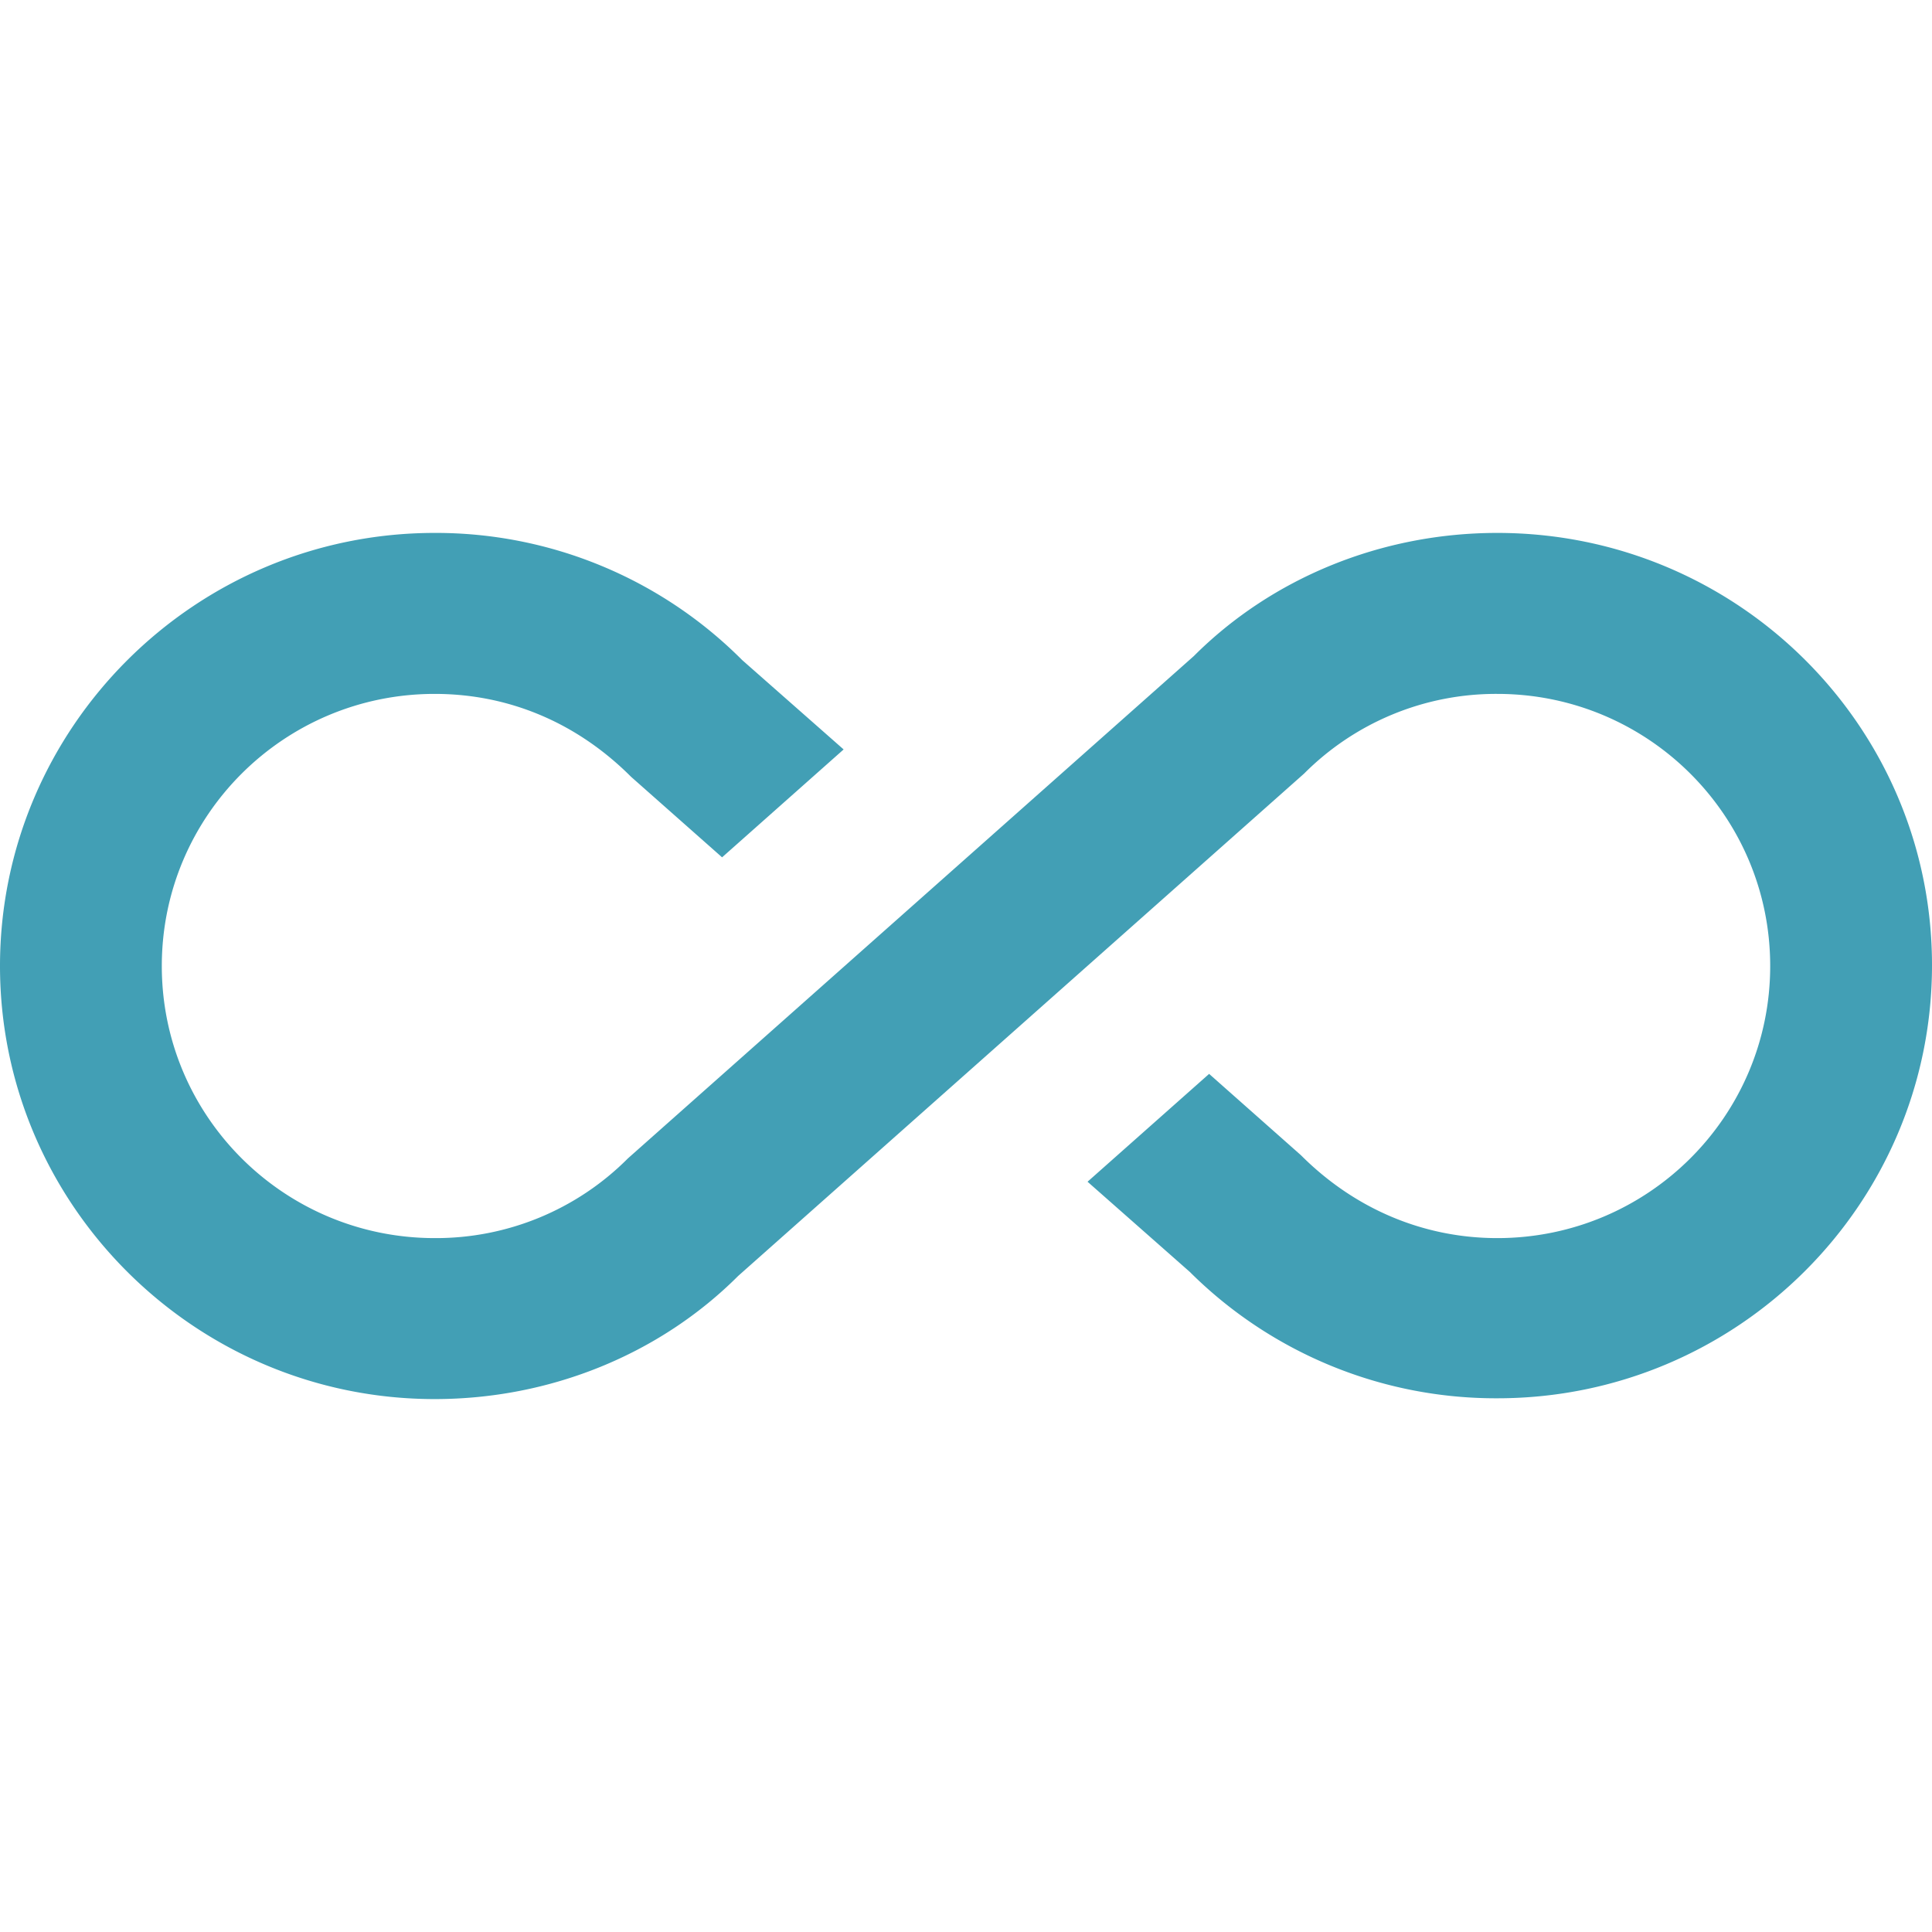
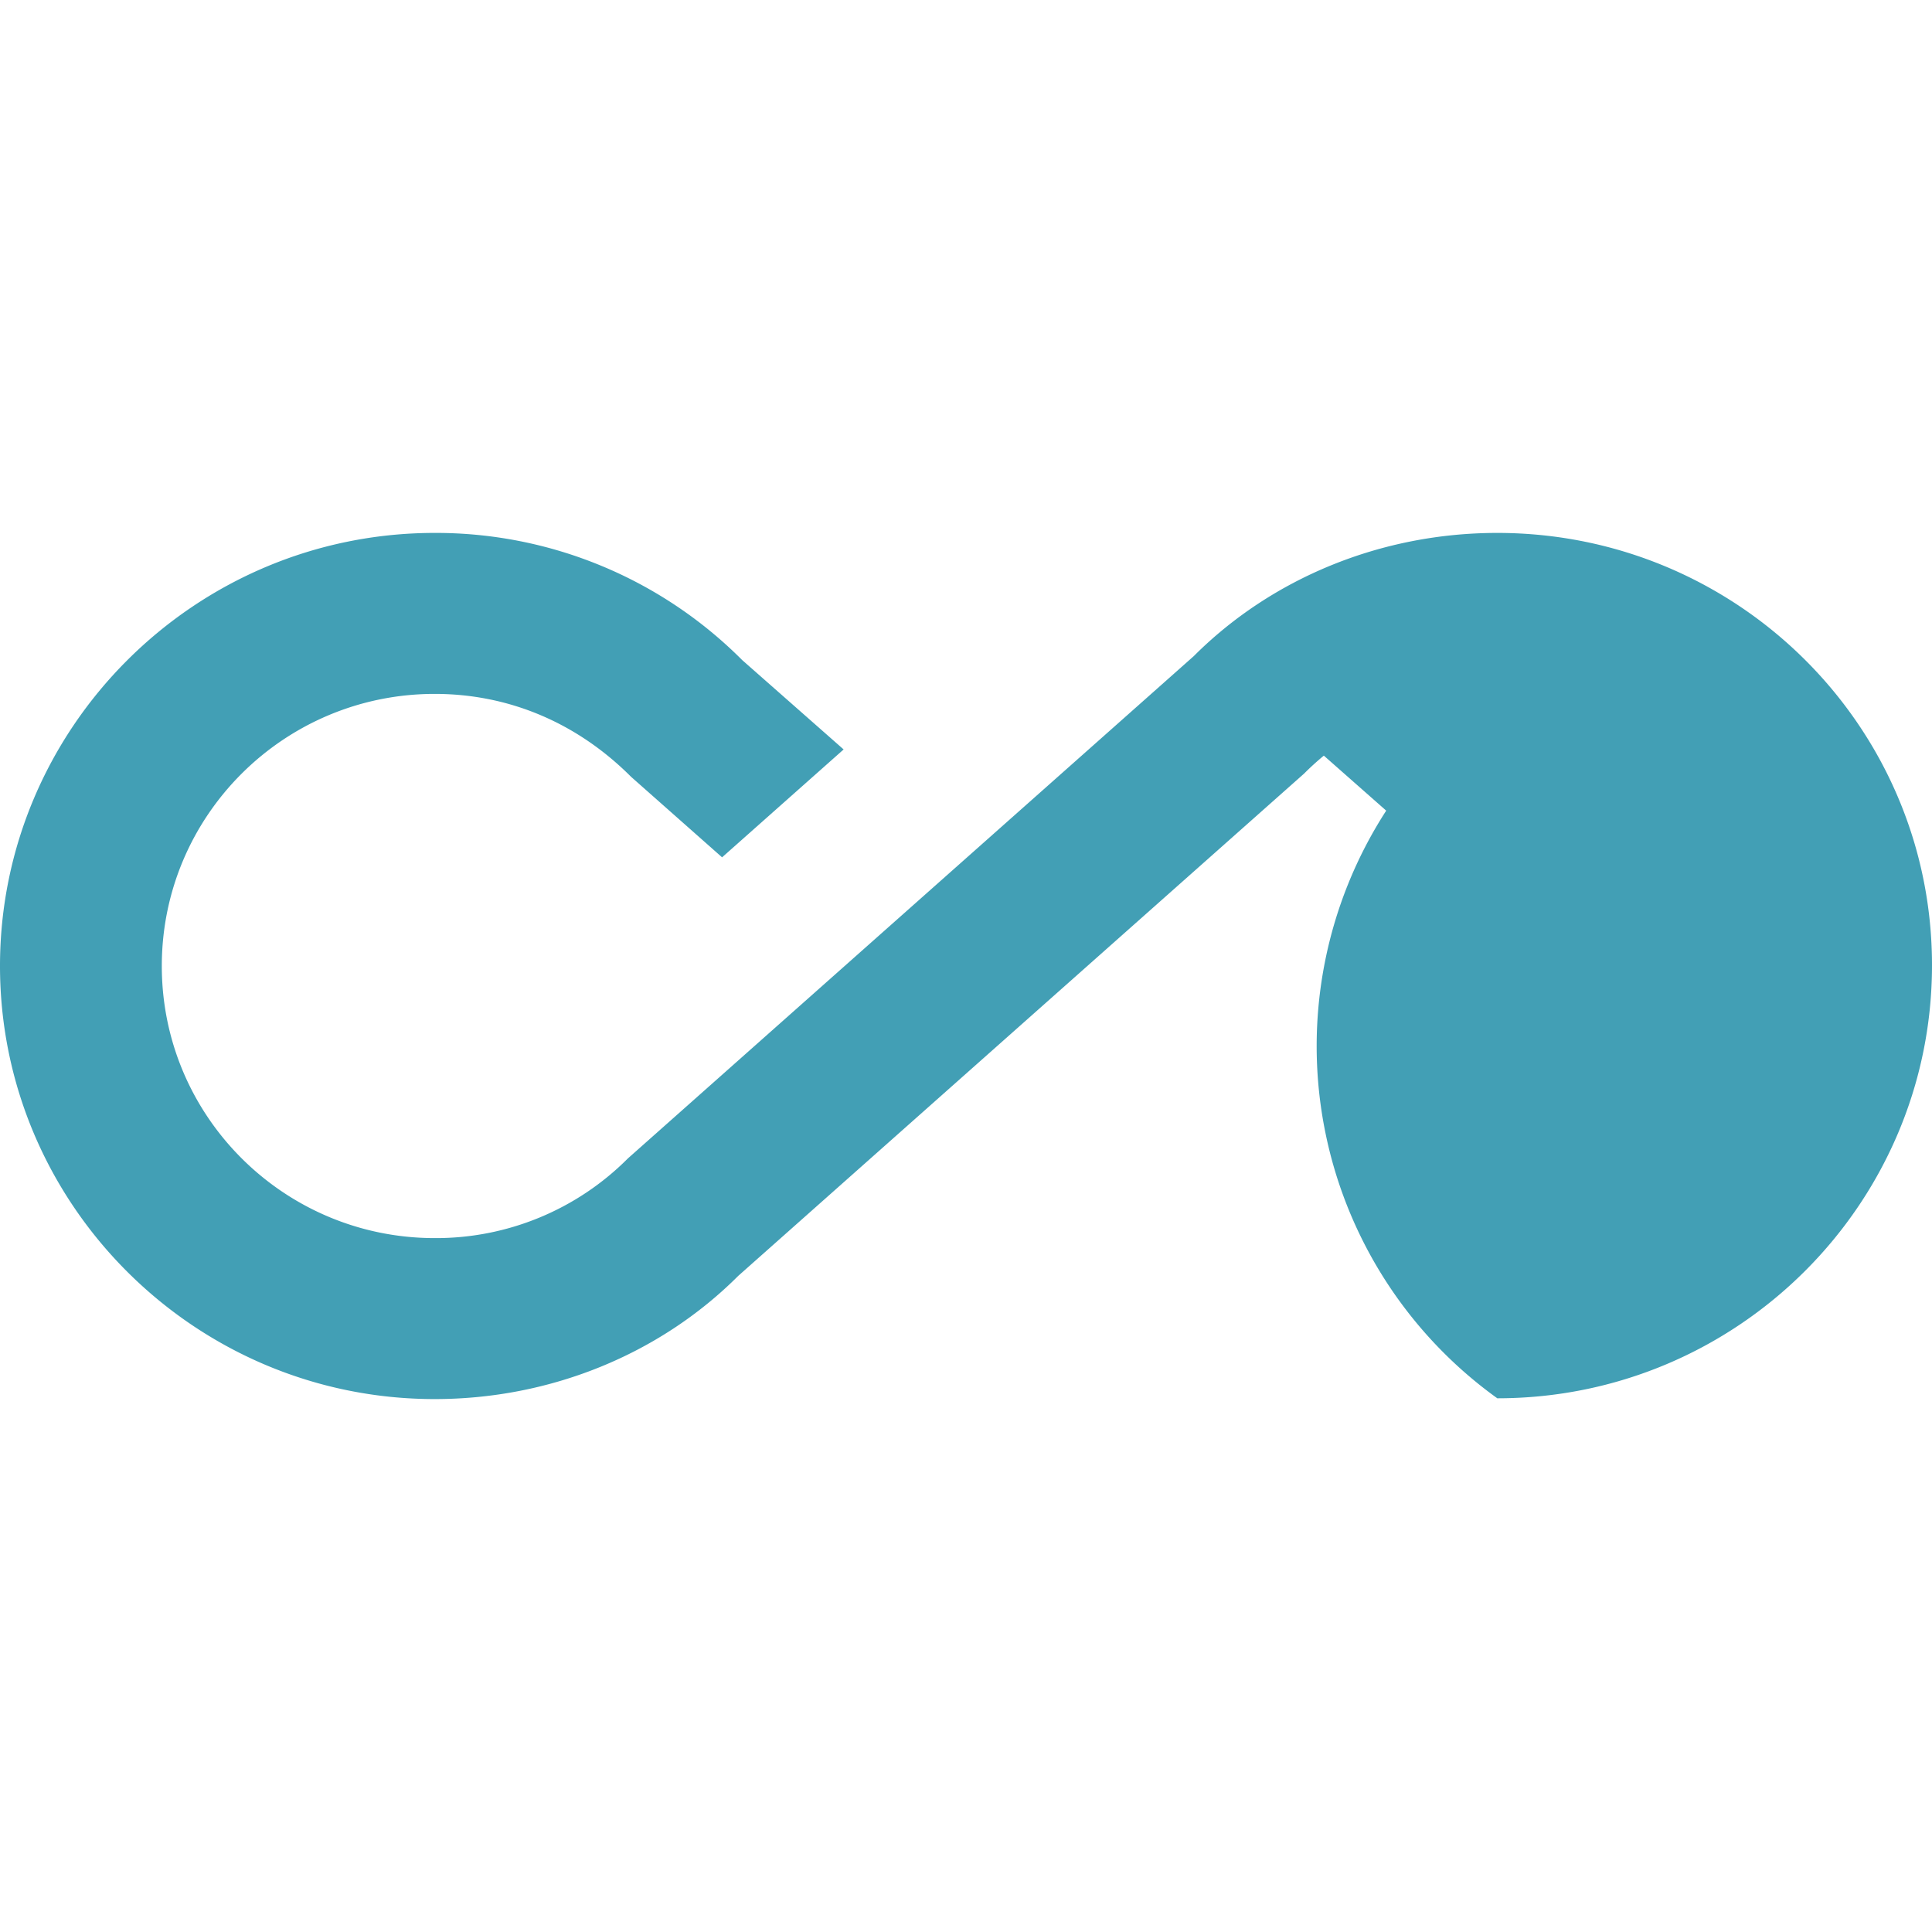
<svg xmlns="http://www.w3.org/2000/svg" width="56" height="56" viewBox="0 0 56 56" fill="none">
-   <path d="M43.4 15.447c-3.36 0-6.533 1.306-8.797 3.57L18.2 33.577a7.851 7.851 0 01-5.6 2.31c-4.363 0-7.91-3.524-7.91-7.887 0-4.363 3.547-7.887 7.91-7.887 2.123 0 4.107.817 5.693 2.404l2.637 2.333 3.523-3.127-2.94-2.59a12.532 12.532 0 00-8.913-3.686C5.647 15.447 0 21.093 0 28c0 6.907 5.647 12.553 12.6 12.553 3.36 0 6.533-1.306 8.797-3.57L37.8 22.423a7.851 7.851 0 015.6-2.31c4.363 0 7.91 3.524 7.91 7.887 0 4.363-3.547 7.887-7.91 7.887-2.1 0-4.107-.817-5.693-2.404l-2.66-2.356-3.524 3.126 2.964 2.614A12.567 12.567 0 0043.4 40.53c6.953 0 12.6-5.623 12.6-12.553 0-6.93-5.647-12.53-12.6-12.53z" fill="#429FB5" />
+   <path d="M43.4 15.447c-3.36 0-6.533 1.306-8.797 3.57L18.2 33.577a7.851 7.851 0 01-5.6 2.31c-4.363 0-7.91-3.524-7.91-7.887 0-4.363 3.547-7.887 7.91-7.887 2.123 0 4.107.817 5.693 2.404l2.637 2.333 3.523-3.127-2.94-2.59a12.532 12.532 0 00-8.913-3.686C5.647 15.447 0 21.093 0 28c0 6.907 5.647 12.553 12.6 12.553 3.36 0 6.533-1.306 8.797-3.57L37.8 22.423a7.851 7.851 0 015.6-2.31l-2.66-2.356-3.524 3.126 2.964 2.614A12.567 12.567 0 0043.4 40.53c6.953 0 12.6-5.623 12.6-12.553 0-6.93-5.647-12.53-12.6-12.53z" fill="#429FB5" />
</svg>